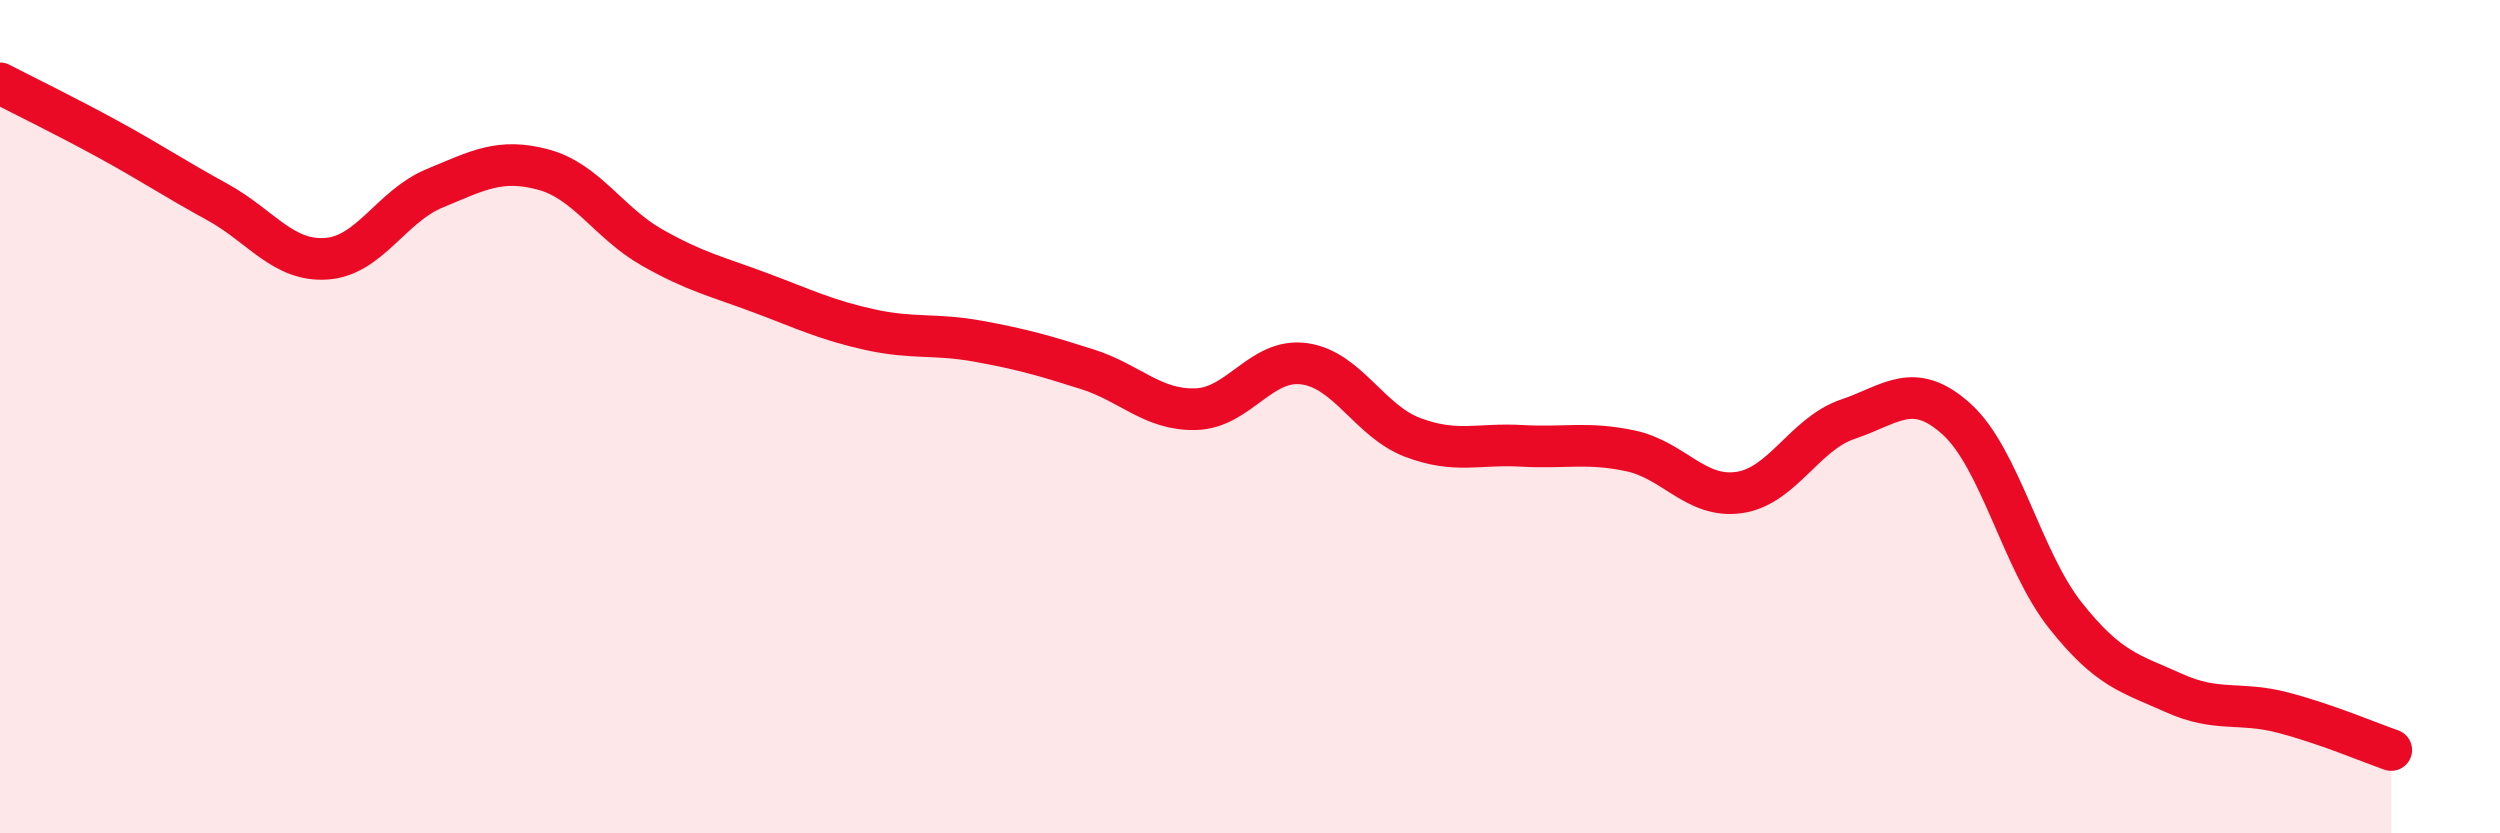
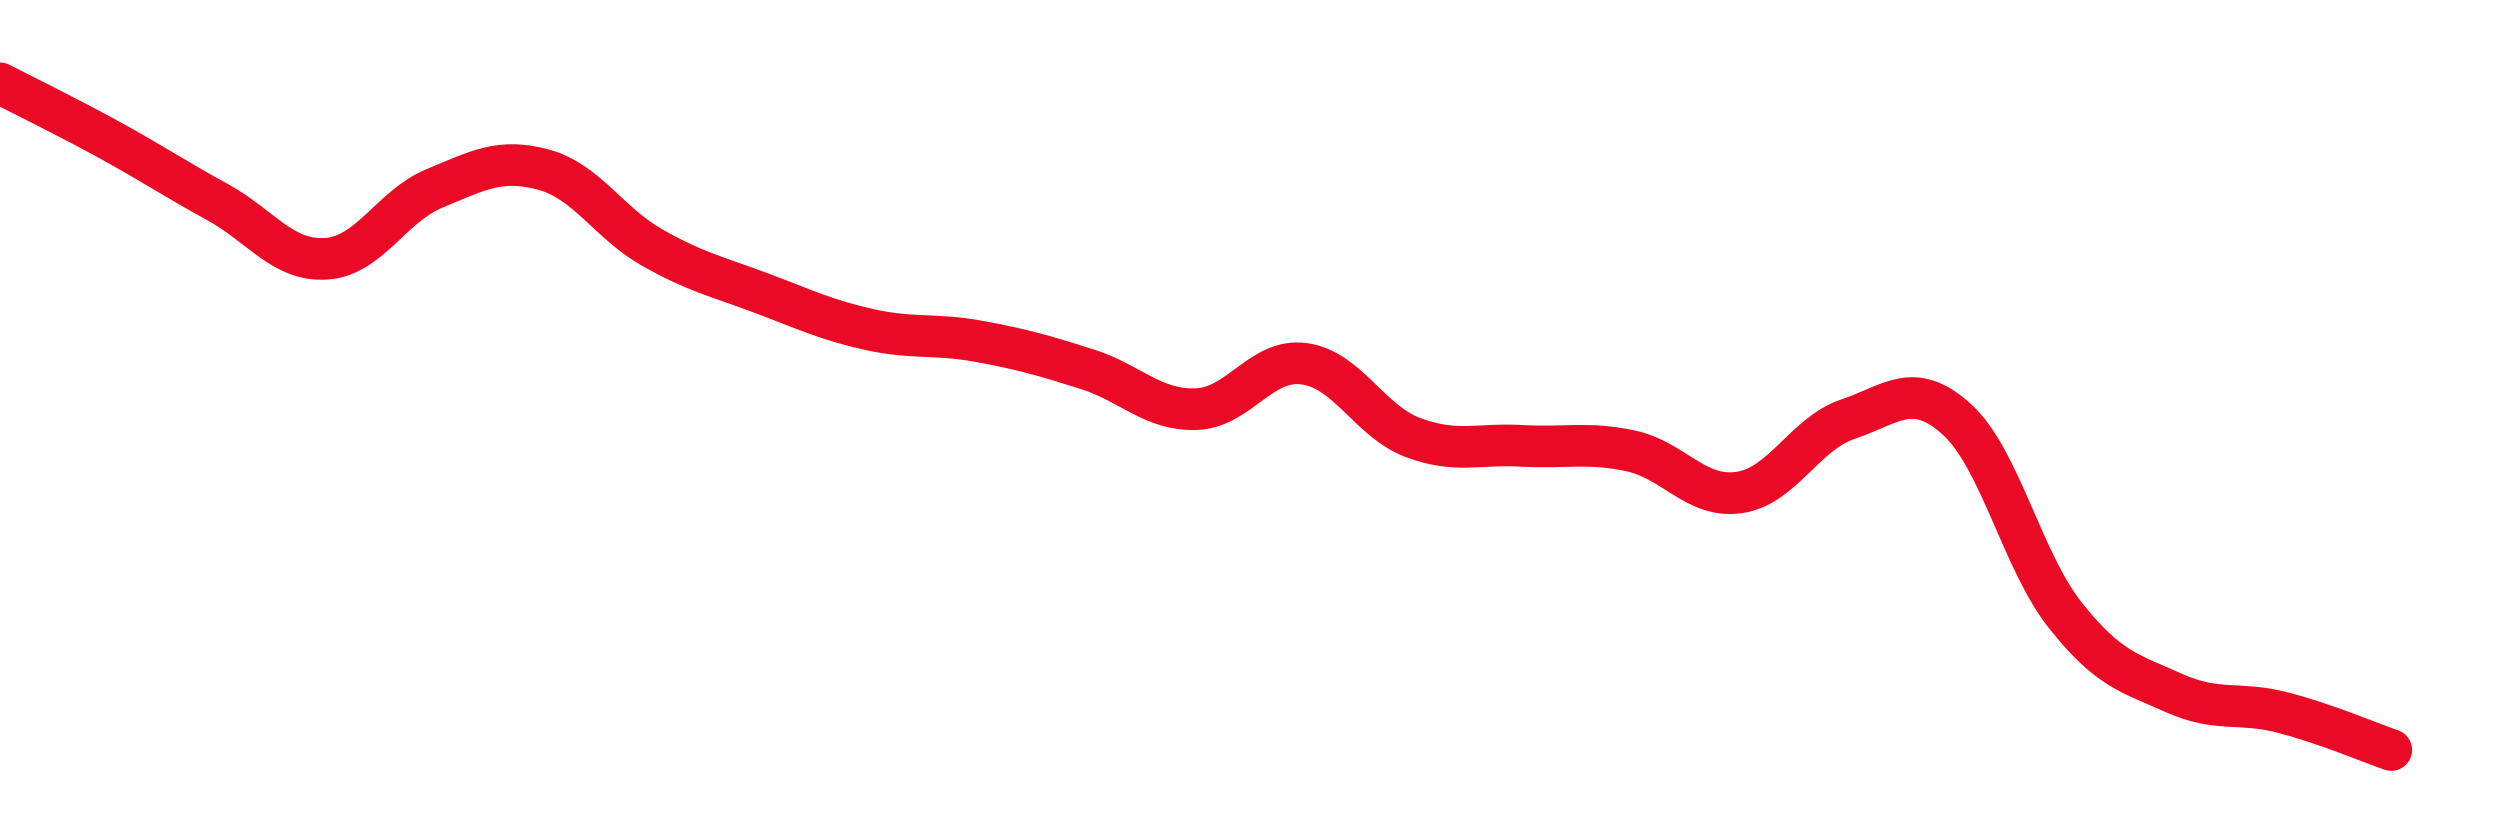
<svg xmlns="http://www.w3.org/2000/svg" width="60" height="20" viewBox="0 0 60 20">
-   <path d="M 0,2 C 0.52,2.27 1.57,2.78 2.61,3.35 C 3.65,3.92 4.18,4.28 5.22,4.85 C 6.26,5.42 6.79,6.28 7.83,6.21 C 8.87,6.14 9.39,4.95 10.43,4.52 C 11.47,4.09 12,3.79 13.04,4.07 C 14.08,4.35 14.61,5.35 15.65,5.94 C 16.69,6.53 17.22,6.64 18.26,7.03 C 19.3,7.42 19.83,7.68 20.87,7.91 C 21.91,8.14 22.44,8 23.48,8.19 C 24.52,8.38 25.05,8.53 26.09,8.86 C 27.13,9.19 27.66,9.85 28.7,9.82 C 29.74,9.79 30.26,8.59 31.3,8.73 C 32.34,8.87 32.87,10.11 33.91,10.5 C 34.95,10.89 35.48,10.64 36.52,10.7 C 37.56,10.76 38.09,10.6 39.13,10.82 C 40.17,11.04 40.7,11.97 41.74,11.82 C 42.78,11.67 43.31,10.41 44.35,10.06 C 45.39,9.71 45.92,9.12 46.96,10.06 C 48,11 48.53,13.46 49.57,14.77 C 50.61,16.08 51.13,16.16 52.17,16.63 C 53.21,17.1 53.74,16.83 54.78,17.1 C 55.82,17.37 56.87,17.82 57.39,18L57.39 20L0 20Z" fill="#EB0A25" opacity="0.1" stroke-linecap="round" stroke-linejoin="round" />
  <path d="M 0,2 C 0.52,2.27 1.57,2.78 2.61,3.35 C 3.65,3.92 4.18,4.28 5.22,4.85 C 6.26,5.42 6.79,6.28 7.83,6.21 C 8.87,6.14 9.39,4.95 10.43,4.52 C 11.47,4.09 12,3.79 13.04,4.07 C 14.08,4.35 14.61,5.35 15.65,5.94 C 16.69,6.53 17.22,6.64 18.26,7.03 C 19.3,7.42 19.83,7.68 20.87,7.91 C 21.91,8.14 22.44,8 23.48,8.19 C 24.52,8.38 25.05,8.53 26.09,8.86 C 27.13,9.19 27.66,9.85 28.7,9.82 C 29.74,9.79 30.26,8.59 31.3,8.73 C 32.34,8.87 32.87,10.11 33.91,10.5 C 34.95,10.89 35.48,10.64 36.52,10.7 C 37.56,10.76 38.09,10.6 39.13,10.82 C 40.17,11.04 40.7,11.97 41.74,11.82 C 42.78,11.67 43.31,10.41 44.35,10.06 C 45.39,9.71 45.92,9.12 46.96,10.06 C 48,11 48.53,13.46 49.57,14.77 C 50.61,16.08 51.13,16.16 52.17,16.63 C 53.21,17.1 53.74,16.83 54.78,17.1 C 55.82,17.37 56.87,17.82 57.39,18" stroke="#EB0A25" stroke-width="1" fill="none" stroke-linecap="round" stroke-linejoin="round" />
</svg>